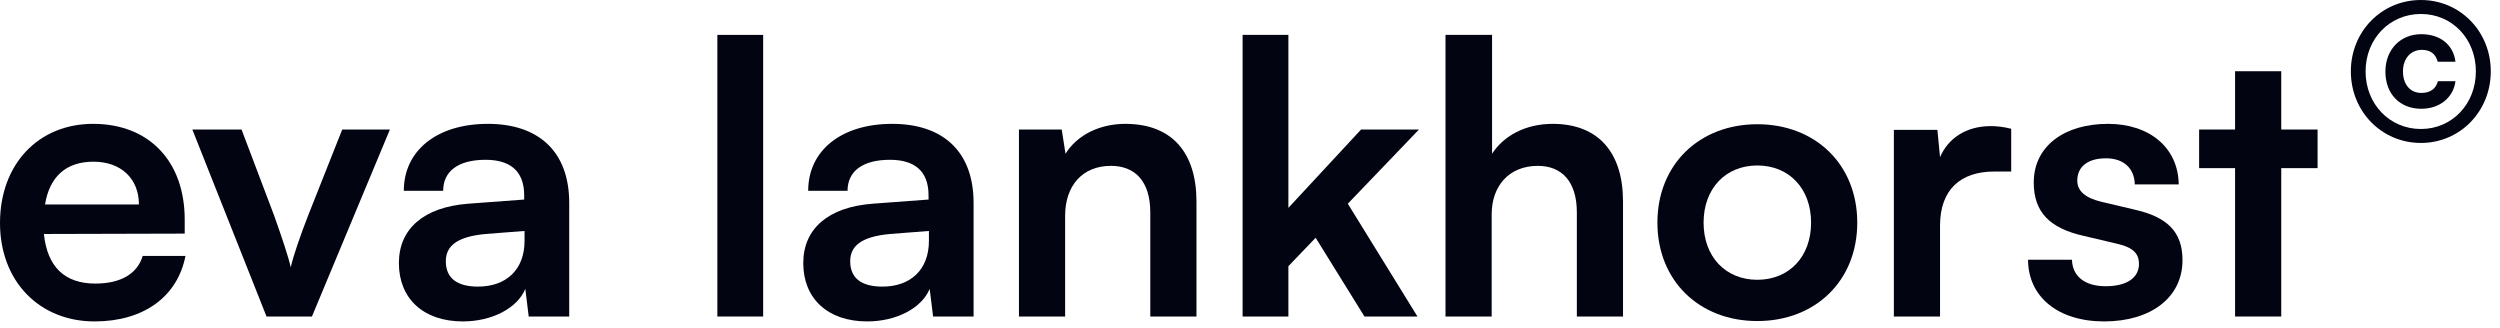
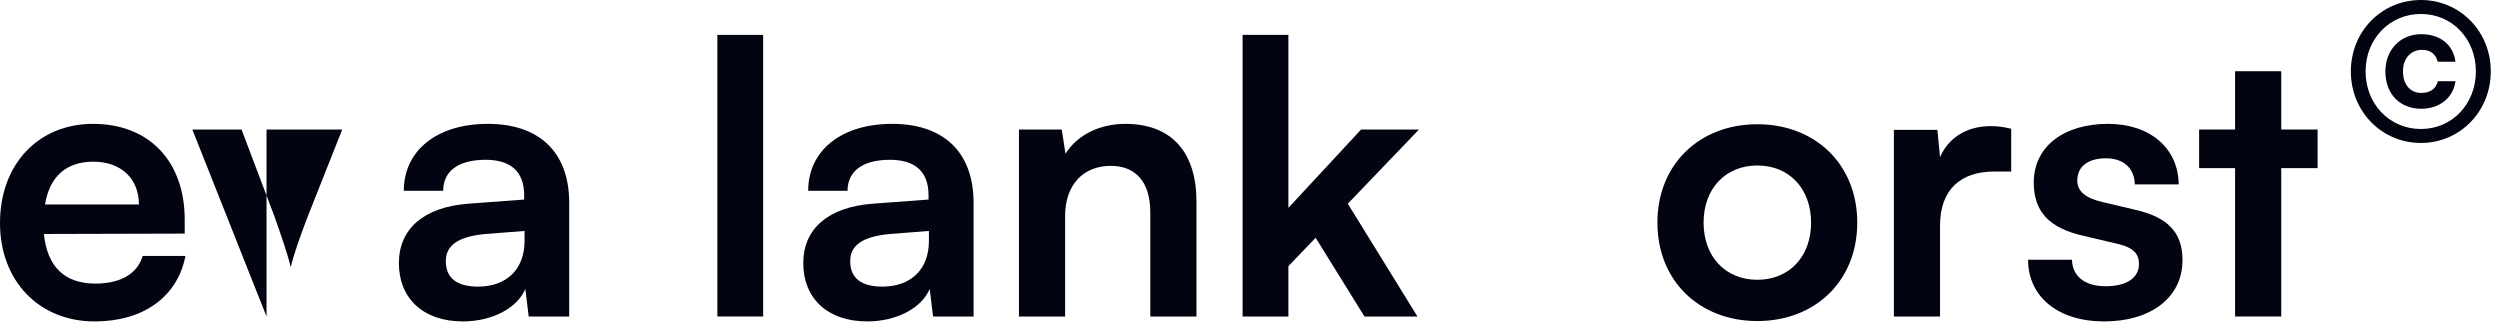
<svg xmlns="http://www.w3.org/2000/svg" fill="none" height="100%" overflow="visible" preserveAspectRatio="none" style="display: block;" viewBox="0 0 198 26" width="100%">
  <g id="Vector">
    <path d="M7.494 25.457C3.088 25.457 0 22.249 0 17.663C0 13.016 3.028 9.809 7.374 9.809C11.811 9.809 14.629 12.776 14.629 17.393V18.502L3.477 18.532C3.747 21.14 5.126 22.459 7.554 22.459C9.563 22.459 10.882 21.68 11.301 20.271H14.689C14.059 23.508 11.361 25.457 7.494 25.457ZM7.404 12.806C5.246 12.806 3.927 13.975 3.567 16.194H11.002C11.002 14.155 9.593 12.806 7.404 12.806Z" fill="#020412" />
-     <path d="M21.109 25.067L15.233 10.258H19.13L21.708 17.063C22.338 18.832 22.847 20.36 23.027 21.17C23.237 20.241 23.777 18.682 24.406 17.063L27.104 10.258H30.881L24.706 25.067H21.109Z" fill="#020412" />
+     <path d="M21.109 25.067L15.233 10.258H19.13L21.708 17.063C22.338 18.832 22.847 20.36 23.027 21.17C23.237 20.241 23.777 18.682 24.406 17.063L27.104 10.258H30.881H21.109Z" fill="#020412" />
    <path d="M36.658 25.457C33.511 25.457 31.592 23.628 31.592 20.84C31.592 18.112 33.571 16.404 37.078 16.134L41.515 15.804V15.474C41.515 13.466 40.316 12.656 38.457 12.656C36.299 12.656 35.099 13.556 35.099 15.114H31.982C31.982 11.907 34.62 9.809 38.637 9.809C42.624 9.809 45.082 11.967 45.082 16.074V25.067H41.874L41.605 22.879C40.975 24.407 38.967 25.457 36.658 25.457ZM37.857 22.699C40.106 22.699 41.545 21.35 41.545 19.072V18.292L38.457 18.532C36.179 18.742 35.309 19.491 35.309 20.69C35.309 22.039 36.209 22.699 37.857 22.699Z" fill="#020412" />
    <path d="M60.442 25.067H56.815V2.764H60.442V25.067Z" fill="#020412" />
    <path d="M68.685 25.457C65.537 25.457 63.619 23.628 63.619 20.84C63.619 18.112 65.597 16.404 69.104 16.134L73.541 15.804V15.474C73.541 13.466 72.342 12.656 70.483 12.656C68.325 12.656 67.126 13.556 67.126 15.114H64.008C64.008 11.907 66.646 9.809 70.663 9.809C74.65 9.809 77.108 11.967 77.108 16.074V25.067H73.901L73.631 22.879C73.001 24.407 70.993 25.457 68.685 25.457ZM69.884 22.699C72.132 22.699 73.571 21.35 73.571 19.072V18.292L70.483 18.532C68.205 18.742 67.336 19.491 67.336 20.69C67.336 22.039 68.235 22.699 69.884 22.699Z" fill="#020412" />
    <path d="M84.358 25.067H80.701V10.258H84.089L84.388 12.177C85.318 10.678 87.116 9.809 89.125 9.809C92.842 9.809 94.76 12.117 94.76 15.954V25.067H91.103V16.823C91.103 14.335 89.874 13.136 87.986 13.136C85.737 13.136 84.358 14.695 84.358 17.093V25.067Z" fill="#020412" />
    <path d="M102.041 25.067H98.414V2.764H102.041V16.463L107.797 10.258H112.383L106.747 16.134L112.263 25.067H108.066L104.199 18.832L102.041 21.08V25.067Z" fill="#020412" />
-     <path d="M118.141 25.067H114.484V2.764H118.171V12.177C119.101 10.738 120.839 9.809 122.968 9.809C126.625 9.809 128.543 12.117 128.543 15.954V25.067H124.886V16.823C124.886 14.335 123.657 13.136 121.798 13.136C119.49 13.136 118.141 14.755 118.141 16.973V25.067Z" fill="#020412" />
    <path d="M131.267 17.633C131.267 13.016 134.595 9.839 139.181 9.839C143.768 9.839 147.095 13.016 147.095 17.633C147.095 22.249 143.768 25.427 139.181 25.427C134.595 25.427 131.267 22.249 131.267 17.633ZM134.924 17.633C134.924 20.331 136.663 22.159 139.181 22.159C141.699 22.159 143.438 20.331 143.438 17.633C143.438 14.935 141.699 13.106 139.181 13.106C136.663 13.106 134.924 14.935 134.924 17.633Z" fill="#020412" />
    <path d="M159.287 10.198V13.586H157.938C155.3 13.586 153.651 14.995 153.651 17.872V25.067H149.994V10.288H153.441L153.651 12.447C154.281 10.978 155.69 9.988 157.668 9.988C158.178 9.988 158.687 10.048 159.287 10.198Z" fill="#020412" />
    <path d="M160.623 20.57H164.101C164.131 21.859 165.09 22.669 166.769 22.669C168.477 22.669 169.407 21.979 169.407 20.9C169.407 20.151 169.017 19.611 167.698 19.311L165.03 18.682C162.362 18.082 161.073 16.823 161.073 14.455C161.073 11.547 163.531 9.809 166.949 9.809C170.276 9.809 172.524 11.727 172.554 14.605H169.077C169.047 13.346 168.208 12.537 166.799 12.537C165.36 12.537 164.52 13.196 164.52 14.305C164.52 15.145 165.18 15.684 166.439 15.984L169.107 16.613C171.595 17.183 172.854 18.322 172.854 20.6C172.854 23.598 170.306 25.457 166.649 25.457C162.962 25.457 160.623 23.478 160.623 20.57Z" fill="#020412" />
    <path d="M180.675 25.067H177.018V13.316H174.17V10.258H177.018V5.642H180.675V10.258H183.553V13.316H180.675V25.067Z" fill="#020412" />
    <path d="M191.736 11.322C188.625 11.322 186.187 8.825 186.187 5.654C186.187 2.483 188.625 0 191.736 0C194.832 0 197.27 2.483 197.27 5.654C197.27 8.825 194.832 11.322 191.736 11.322ZM191.736 10.216C194.204 10.216 196.089 8.241 196.089 5.654C196.089 3.066 194.204 1.107 191.736 1.107C189.253 1.107 187.354 3.081 187.354 5.654C187.354 8.241 189.253 10.216 191.736 10.216ZM188.924 5.669C188.924 3.934 190.106 2.707 191.766 2.707C193.262 2.707 194.309 3.545 194.473 4.891H193.067C192.903 4.263 192.484 3.949 191.811 3.949C190.928 3.949 190.315 4.637 190.315 5.654C190.315 6.701 190.899 7.359 191.766 7.359C192.469 7.359 192.918 7.045 193.082 6.431H194.473C194.309 7.733 193.217 8.615 191.766 8.615C190.061 8.615 188.924 7.434 188.924 5.669Z" fill="#020412" />
  </g>
</svg>